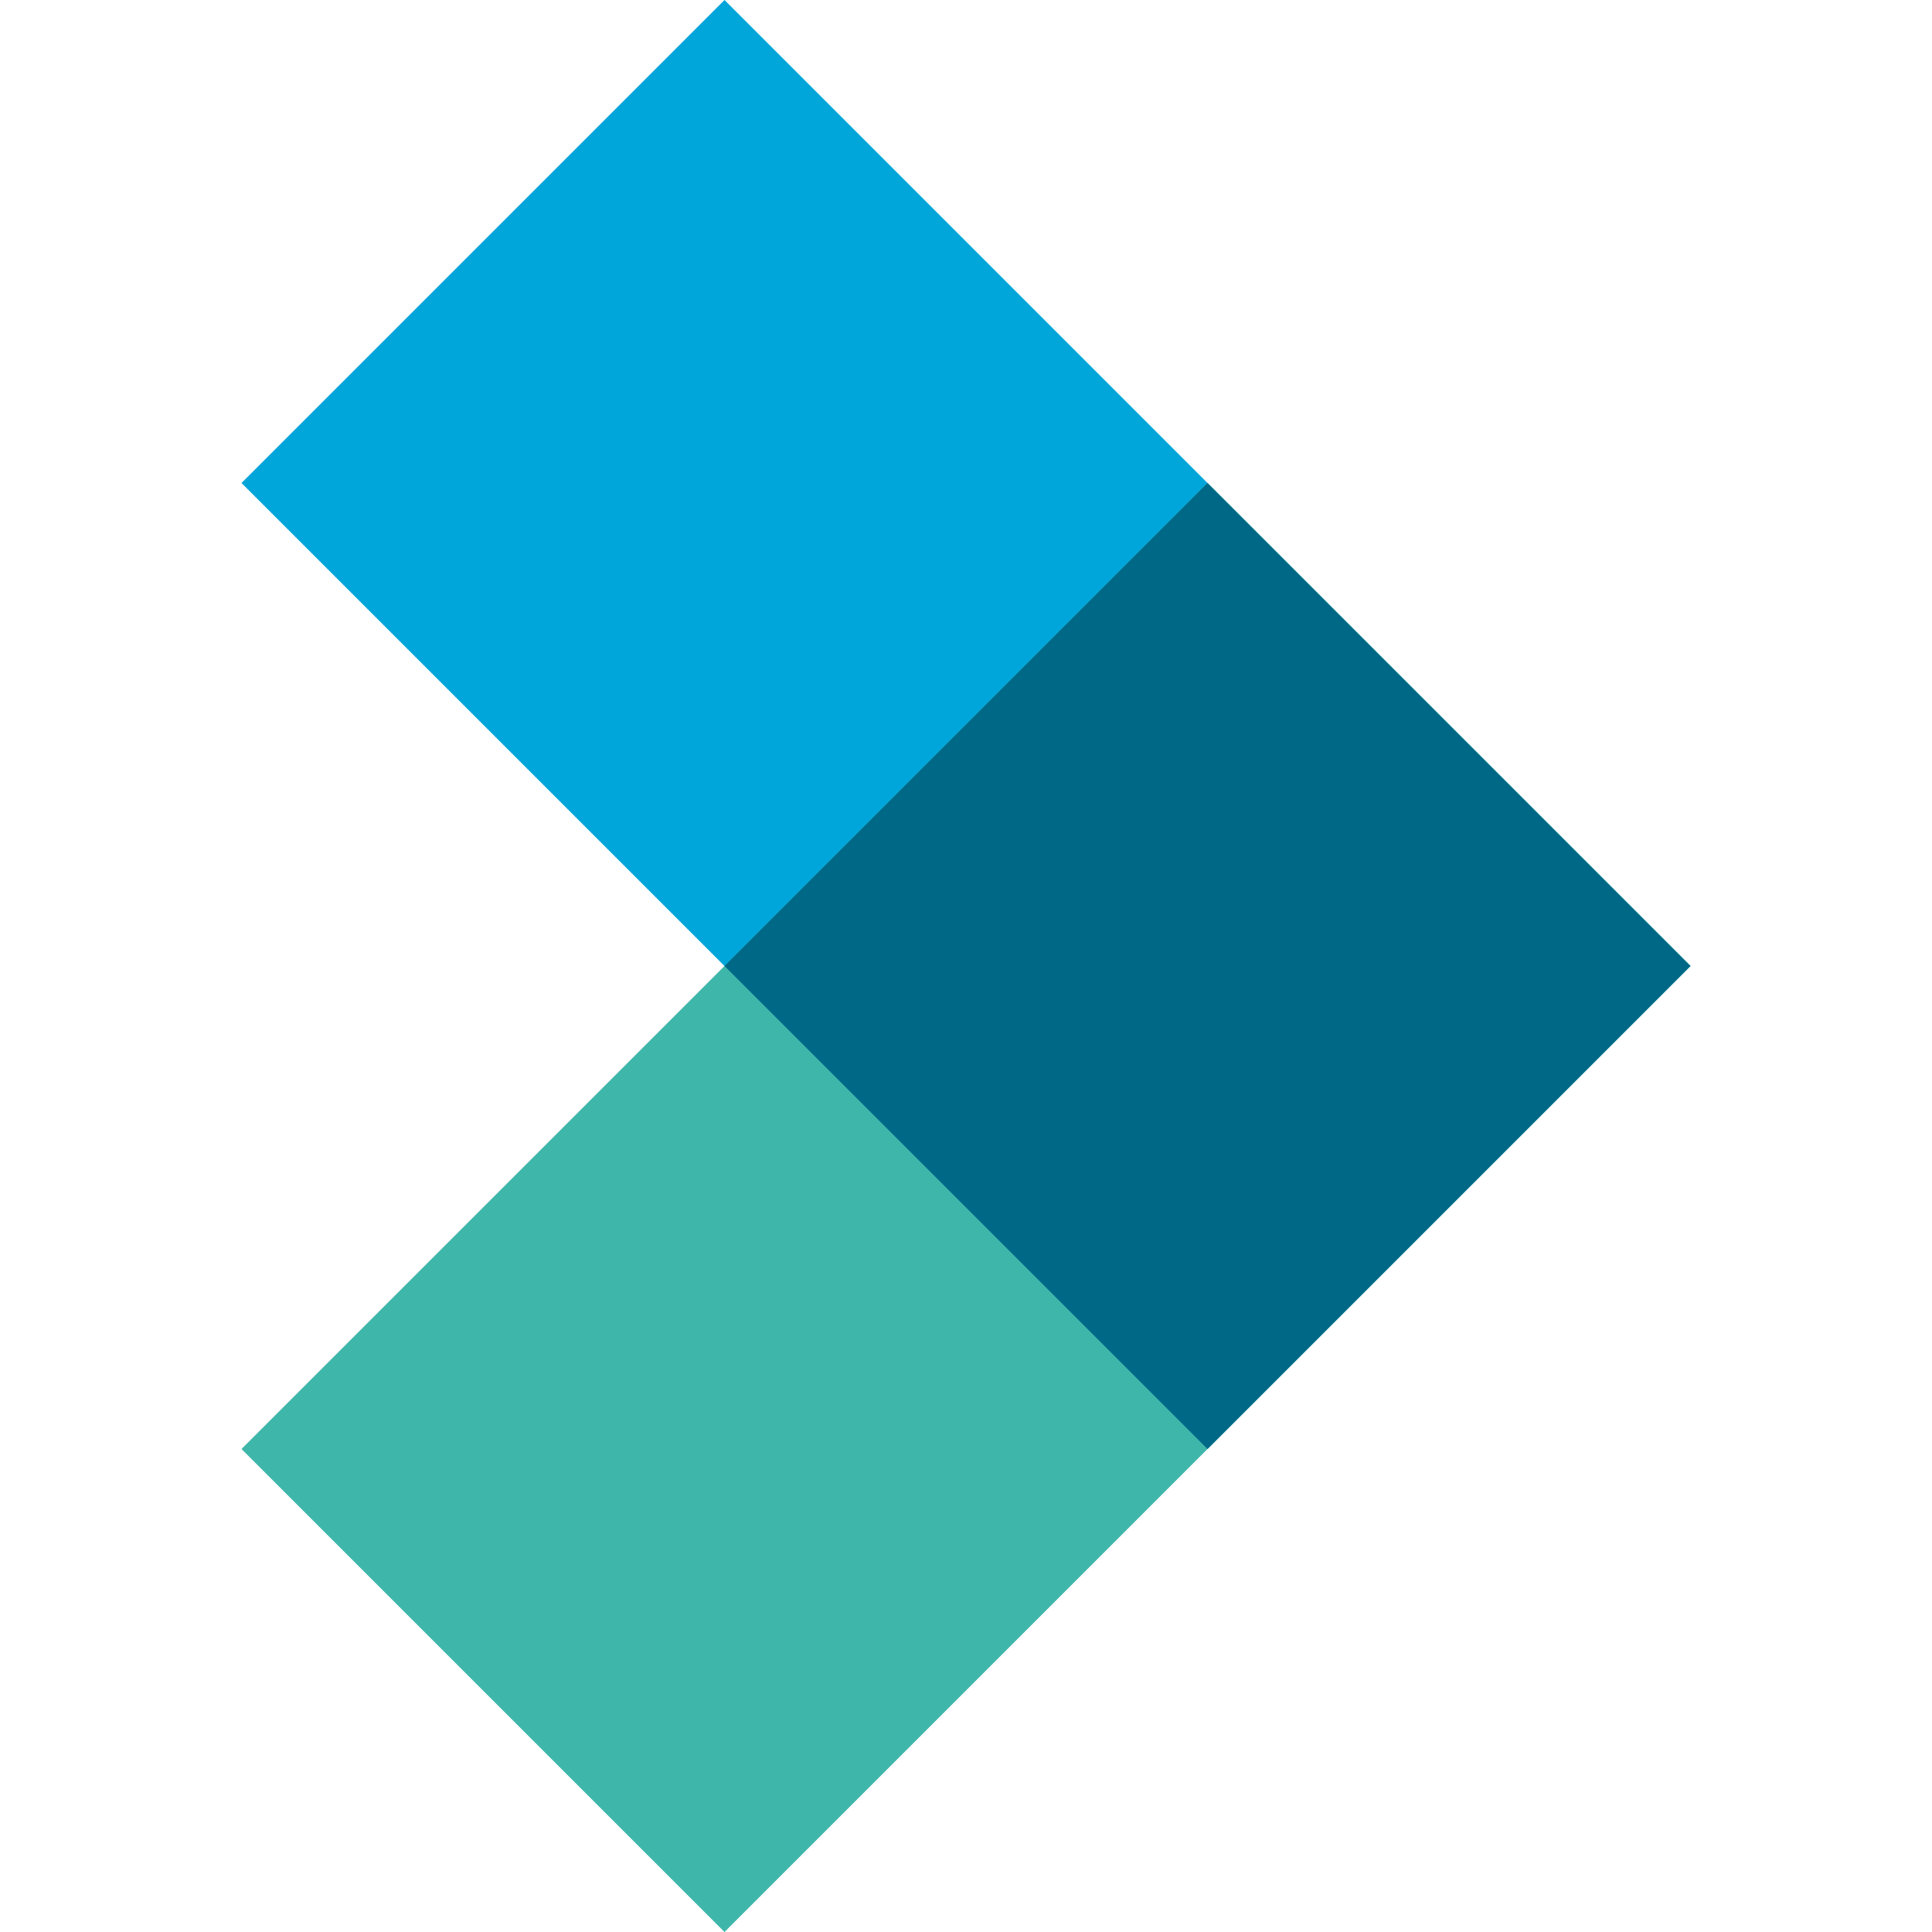
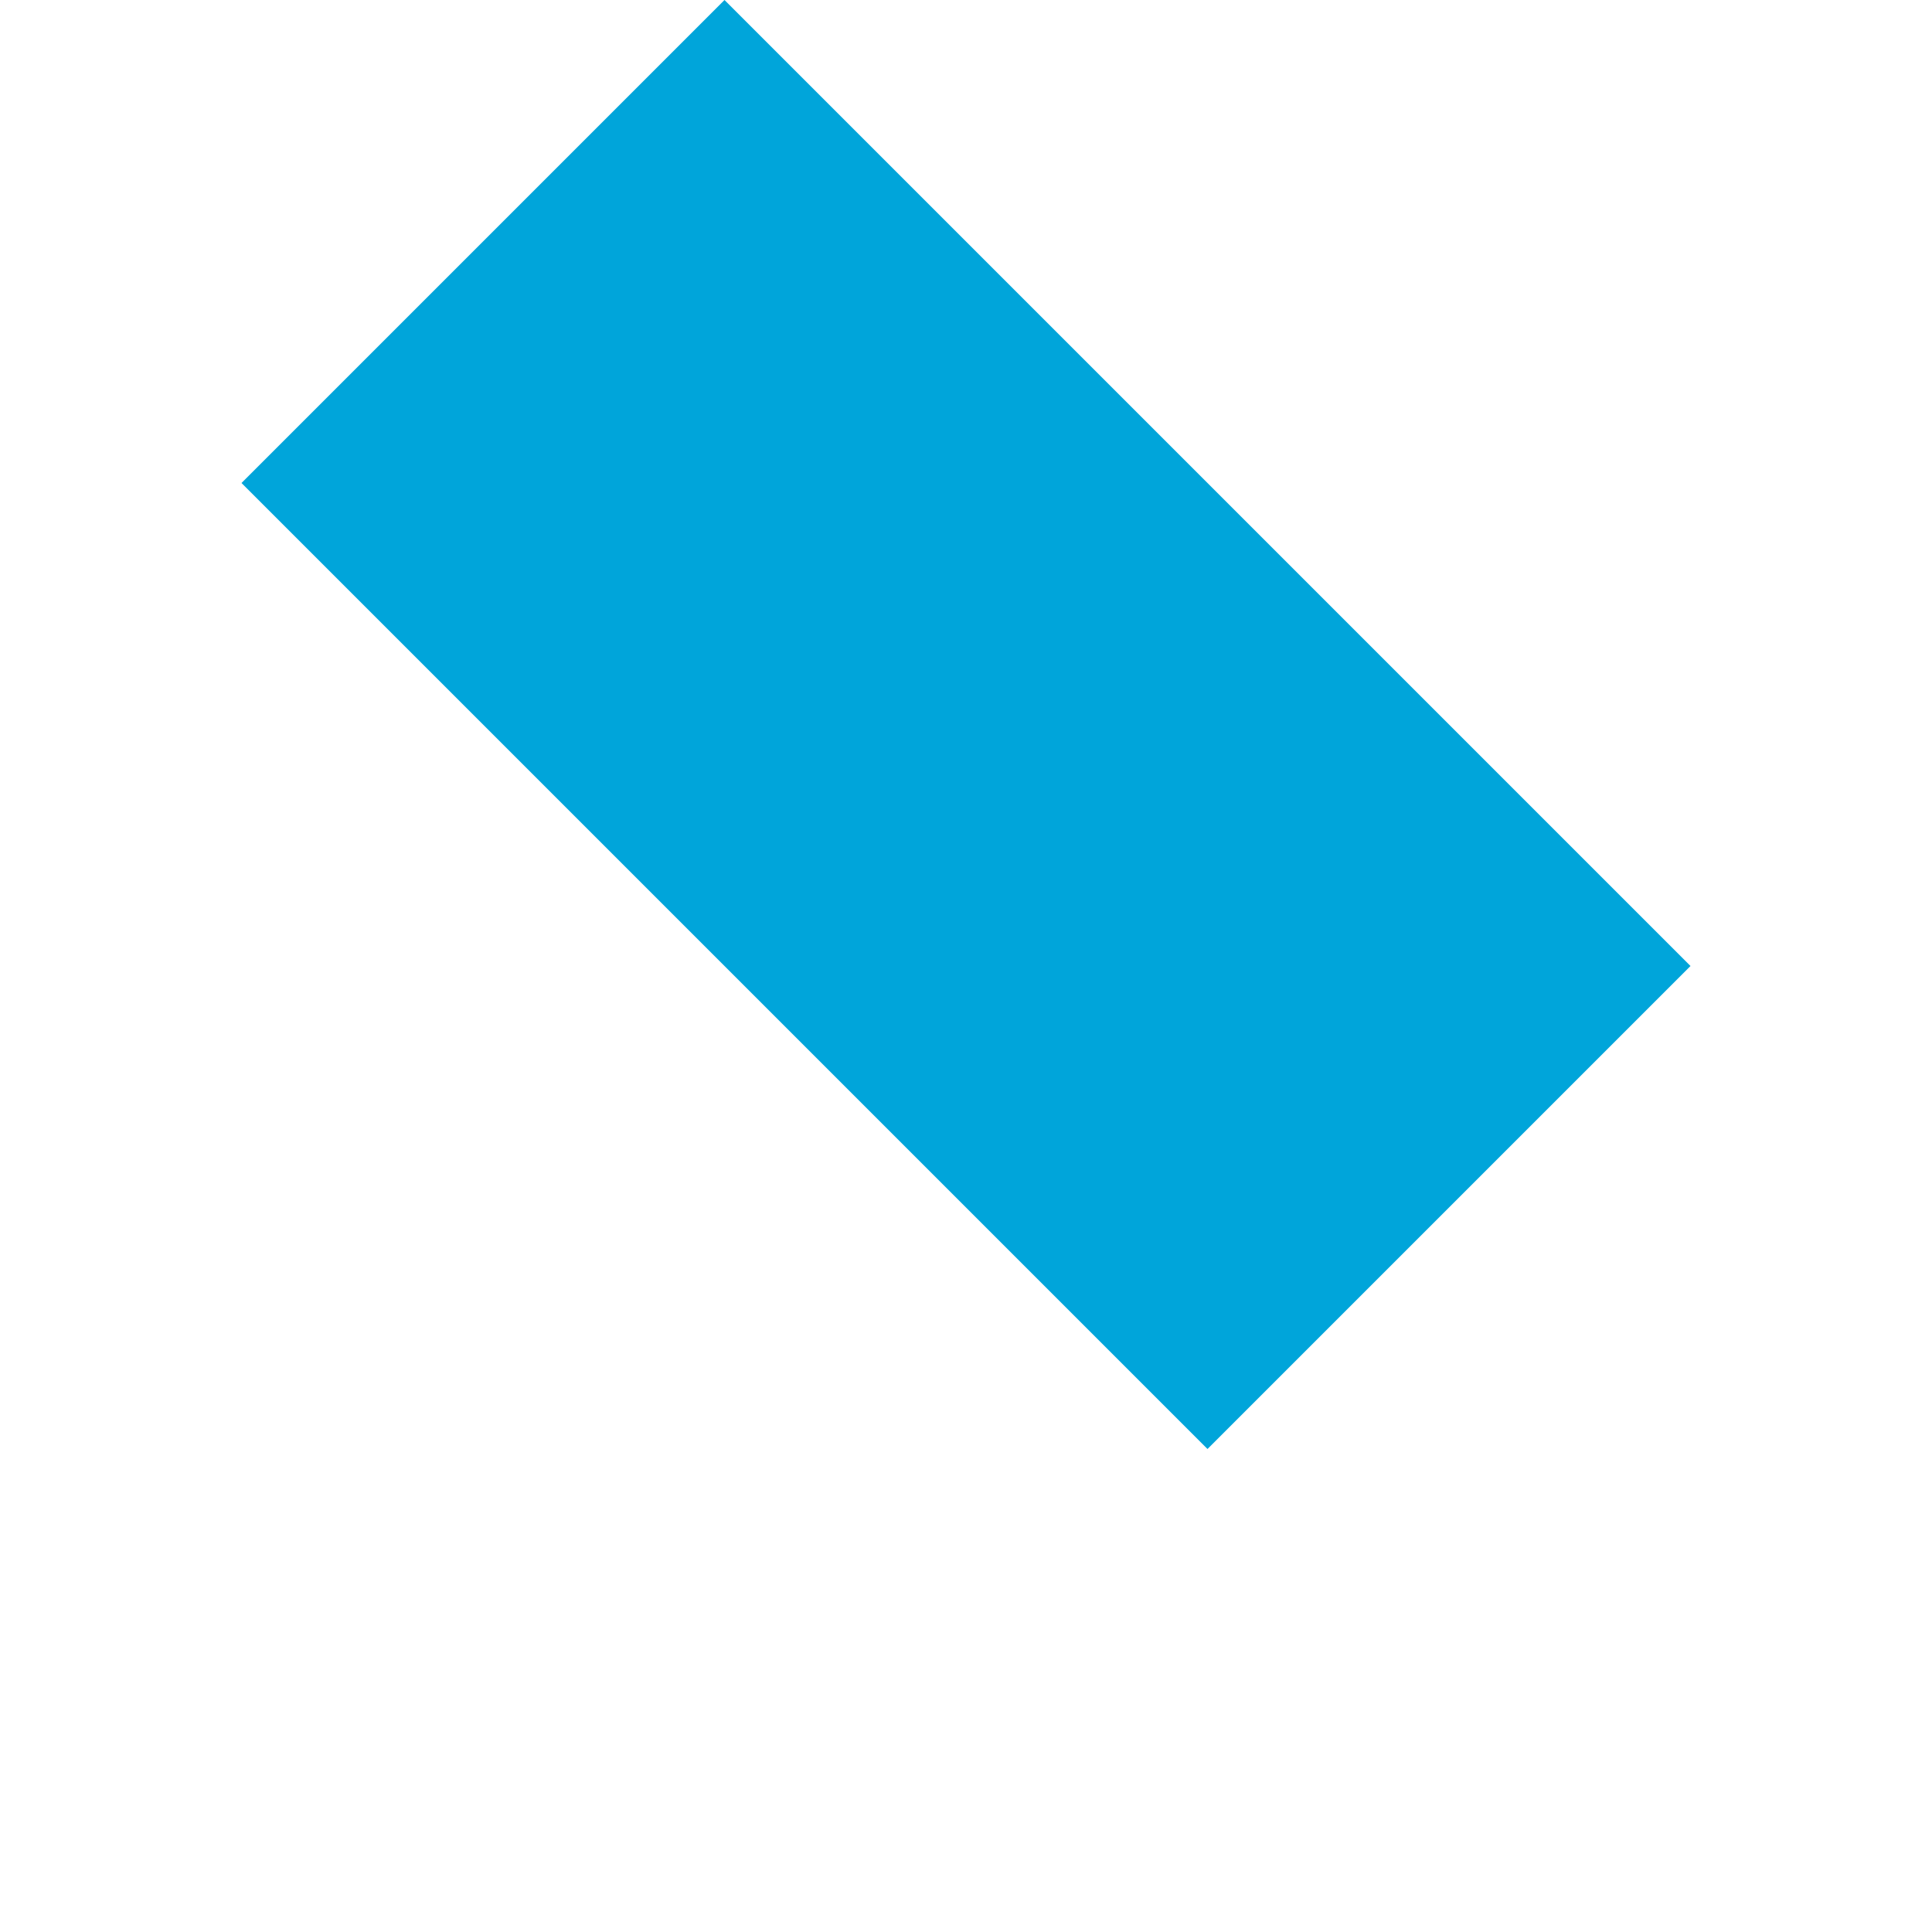
<svg xmlns="http://www.w3.org/2000/svg" width="1000" height="1000" viewBox="0 0 1000 1000">
-   <path fill="#00a5da" d="M125 250 375 0l500 500-250 250z" />
-   <path fill="#3fb6aa" d="m125 750 500-500 250 250-500 500z" />
-   <path fill="#006887" d="m375 500 250-250 250 250-250 250z" />
+   <path fill="#00a5da" d="M125 250 375 0l500 500-250 250" />
</svg>